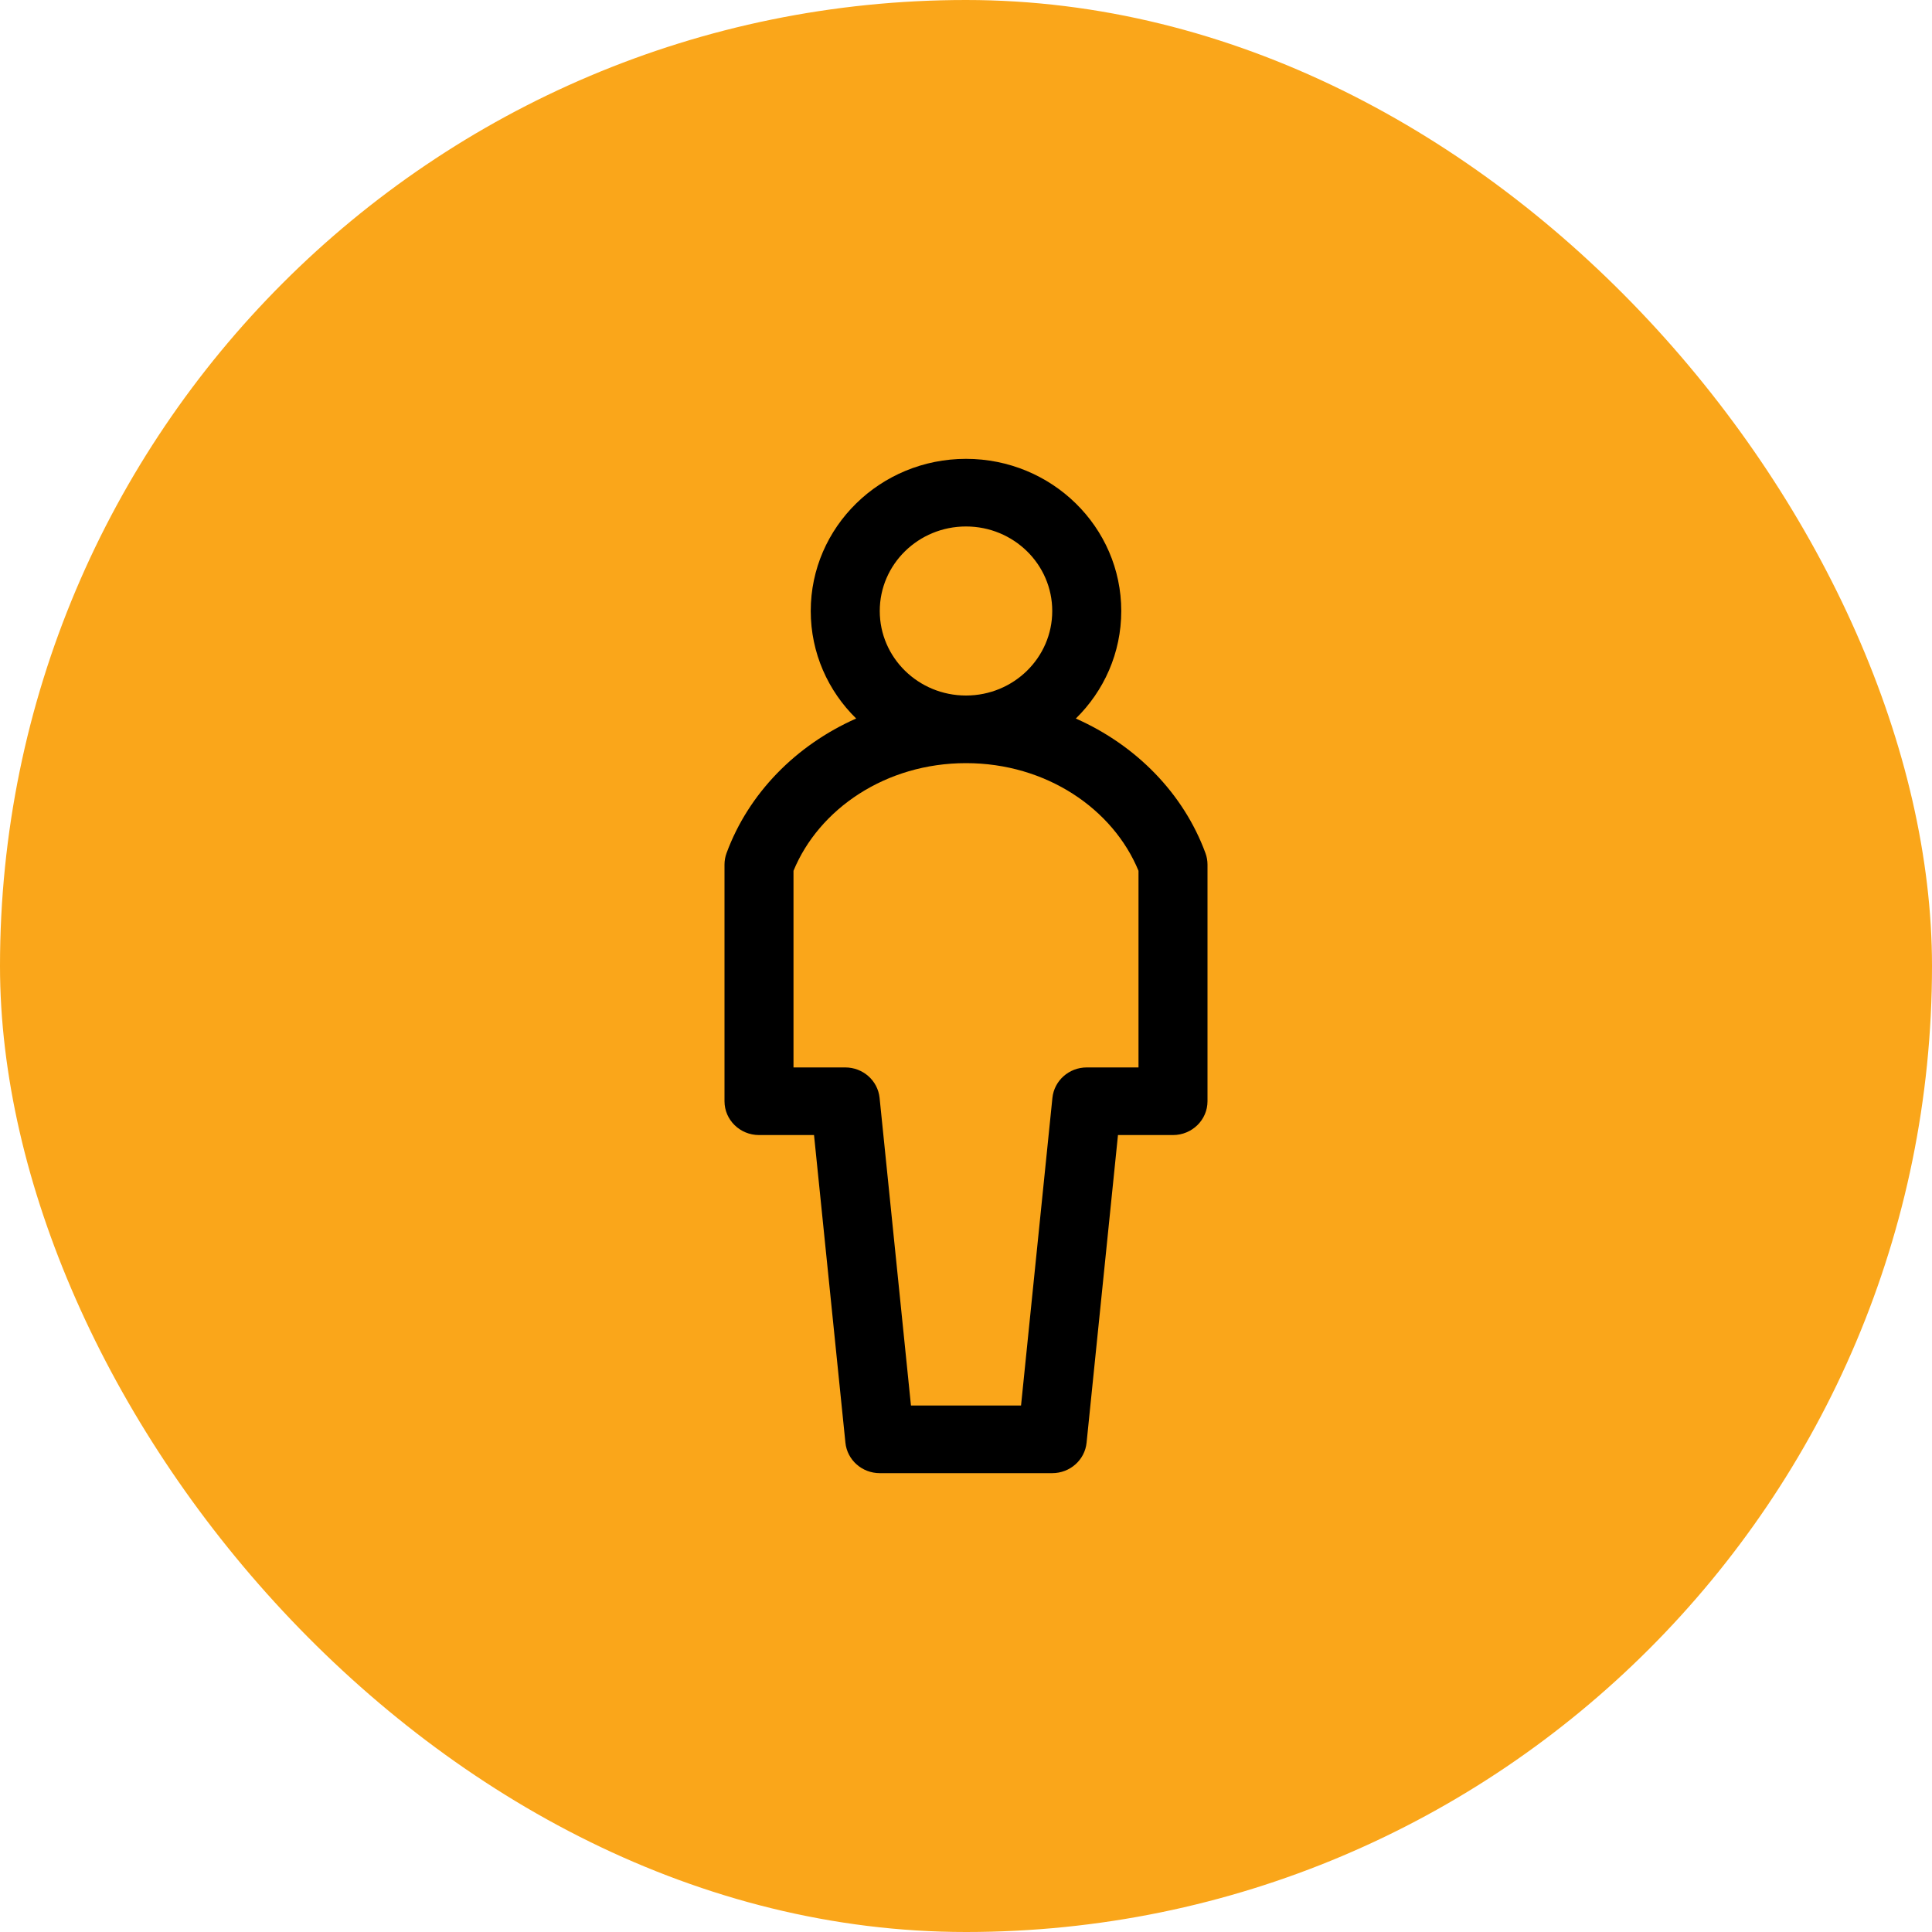
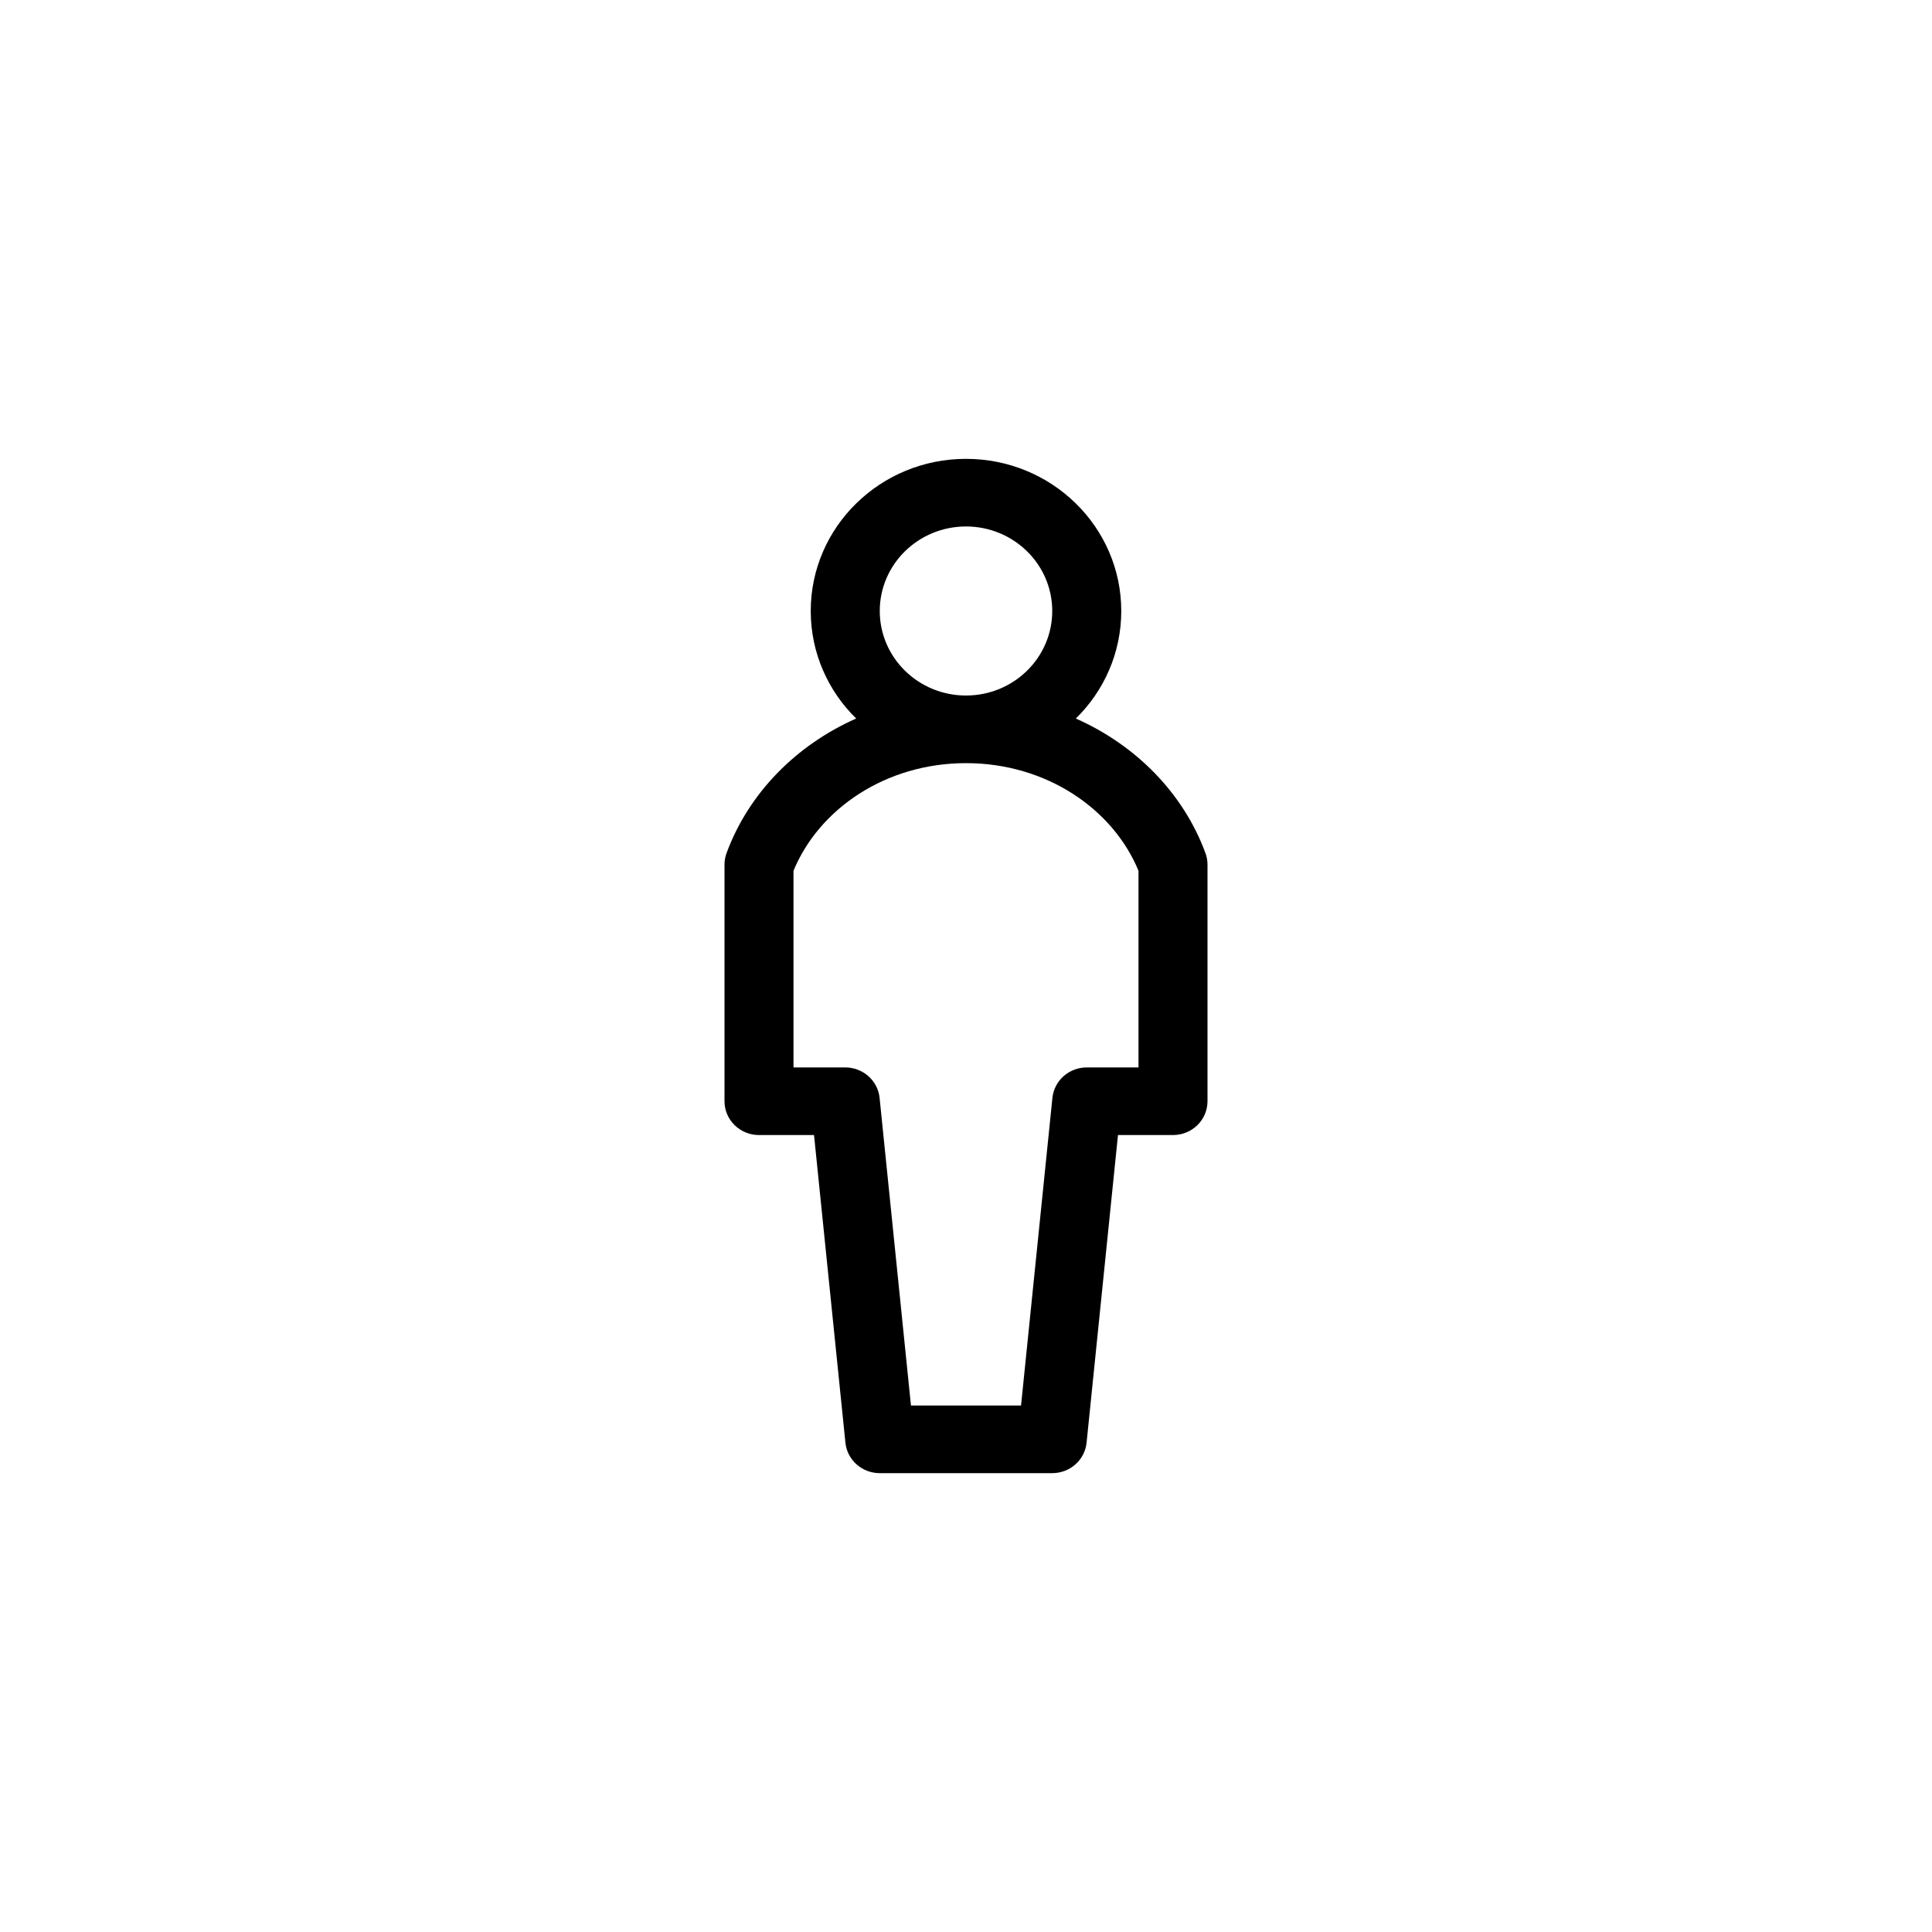
<svg xmlns="http://www.w3.org/2000/svg" width="80" height="80" viewBox="0 0 80 80" fill="none">
-   <rect width="80" height="80" rx="40" fill="#FAA61A" />
  <path fill-rule="evenodd" clip-rule="evenodd" d="M40 19C36.45 19 33.571 21.821 33.571 25.3C33.571 27.038 34.29 28.613 35.452 29.752C32.957 30.858 30.996 32.85 30.085 35.325C30.029 35.477 30 35.638 30 35.8V45.6C30 46.373 30.64 47 31.429 47H33.707L35.007 59.739C35.08 60.455 35.695 61 36.429 61H43.571C44.305 61 44.92 60.455 44.993 59.739L46.293 47H48.571C49.36 47 50 46.373 50 45.6V35.8C50 35.638 49.971 35.477 49.915 35.325C49.004 32.85 47.043 30.858 44.548 29.753C45.71 28.613 46.429 27.038 46.429 25.3C46.429 21.821 43.55 19 40 19ZM36.429 25.3C36.429 23.367 38.028 21.8 40 21.8C41.972 21.8 43.571 23.367 43.571 25.3C43.571 27.233 41.972 28.8 40 28.8C38.028 28.8 36.429 27.233 36.429 25.3ZM32.857 44.2V36.058C33.909 33.502 36.67 31.6 40 31.6C43.33 31.6 46.091 33.502 47.143 36.058V44.2H45C44.266 44.2 43.652 44.745 43.578 45.461L42.279 58.2H37.721L36.422 45.461C36.348 44.745 35.734 44.2 35 44.2H32.857Z" fill="black" />
</svg>